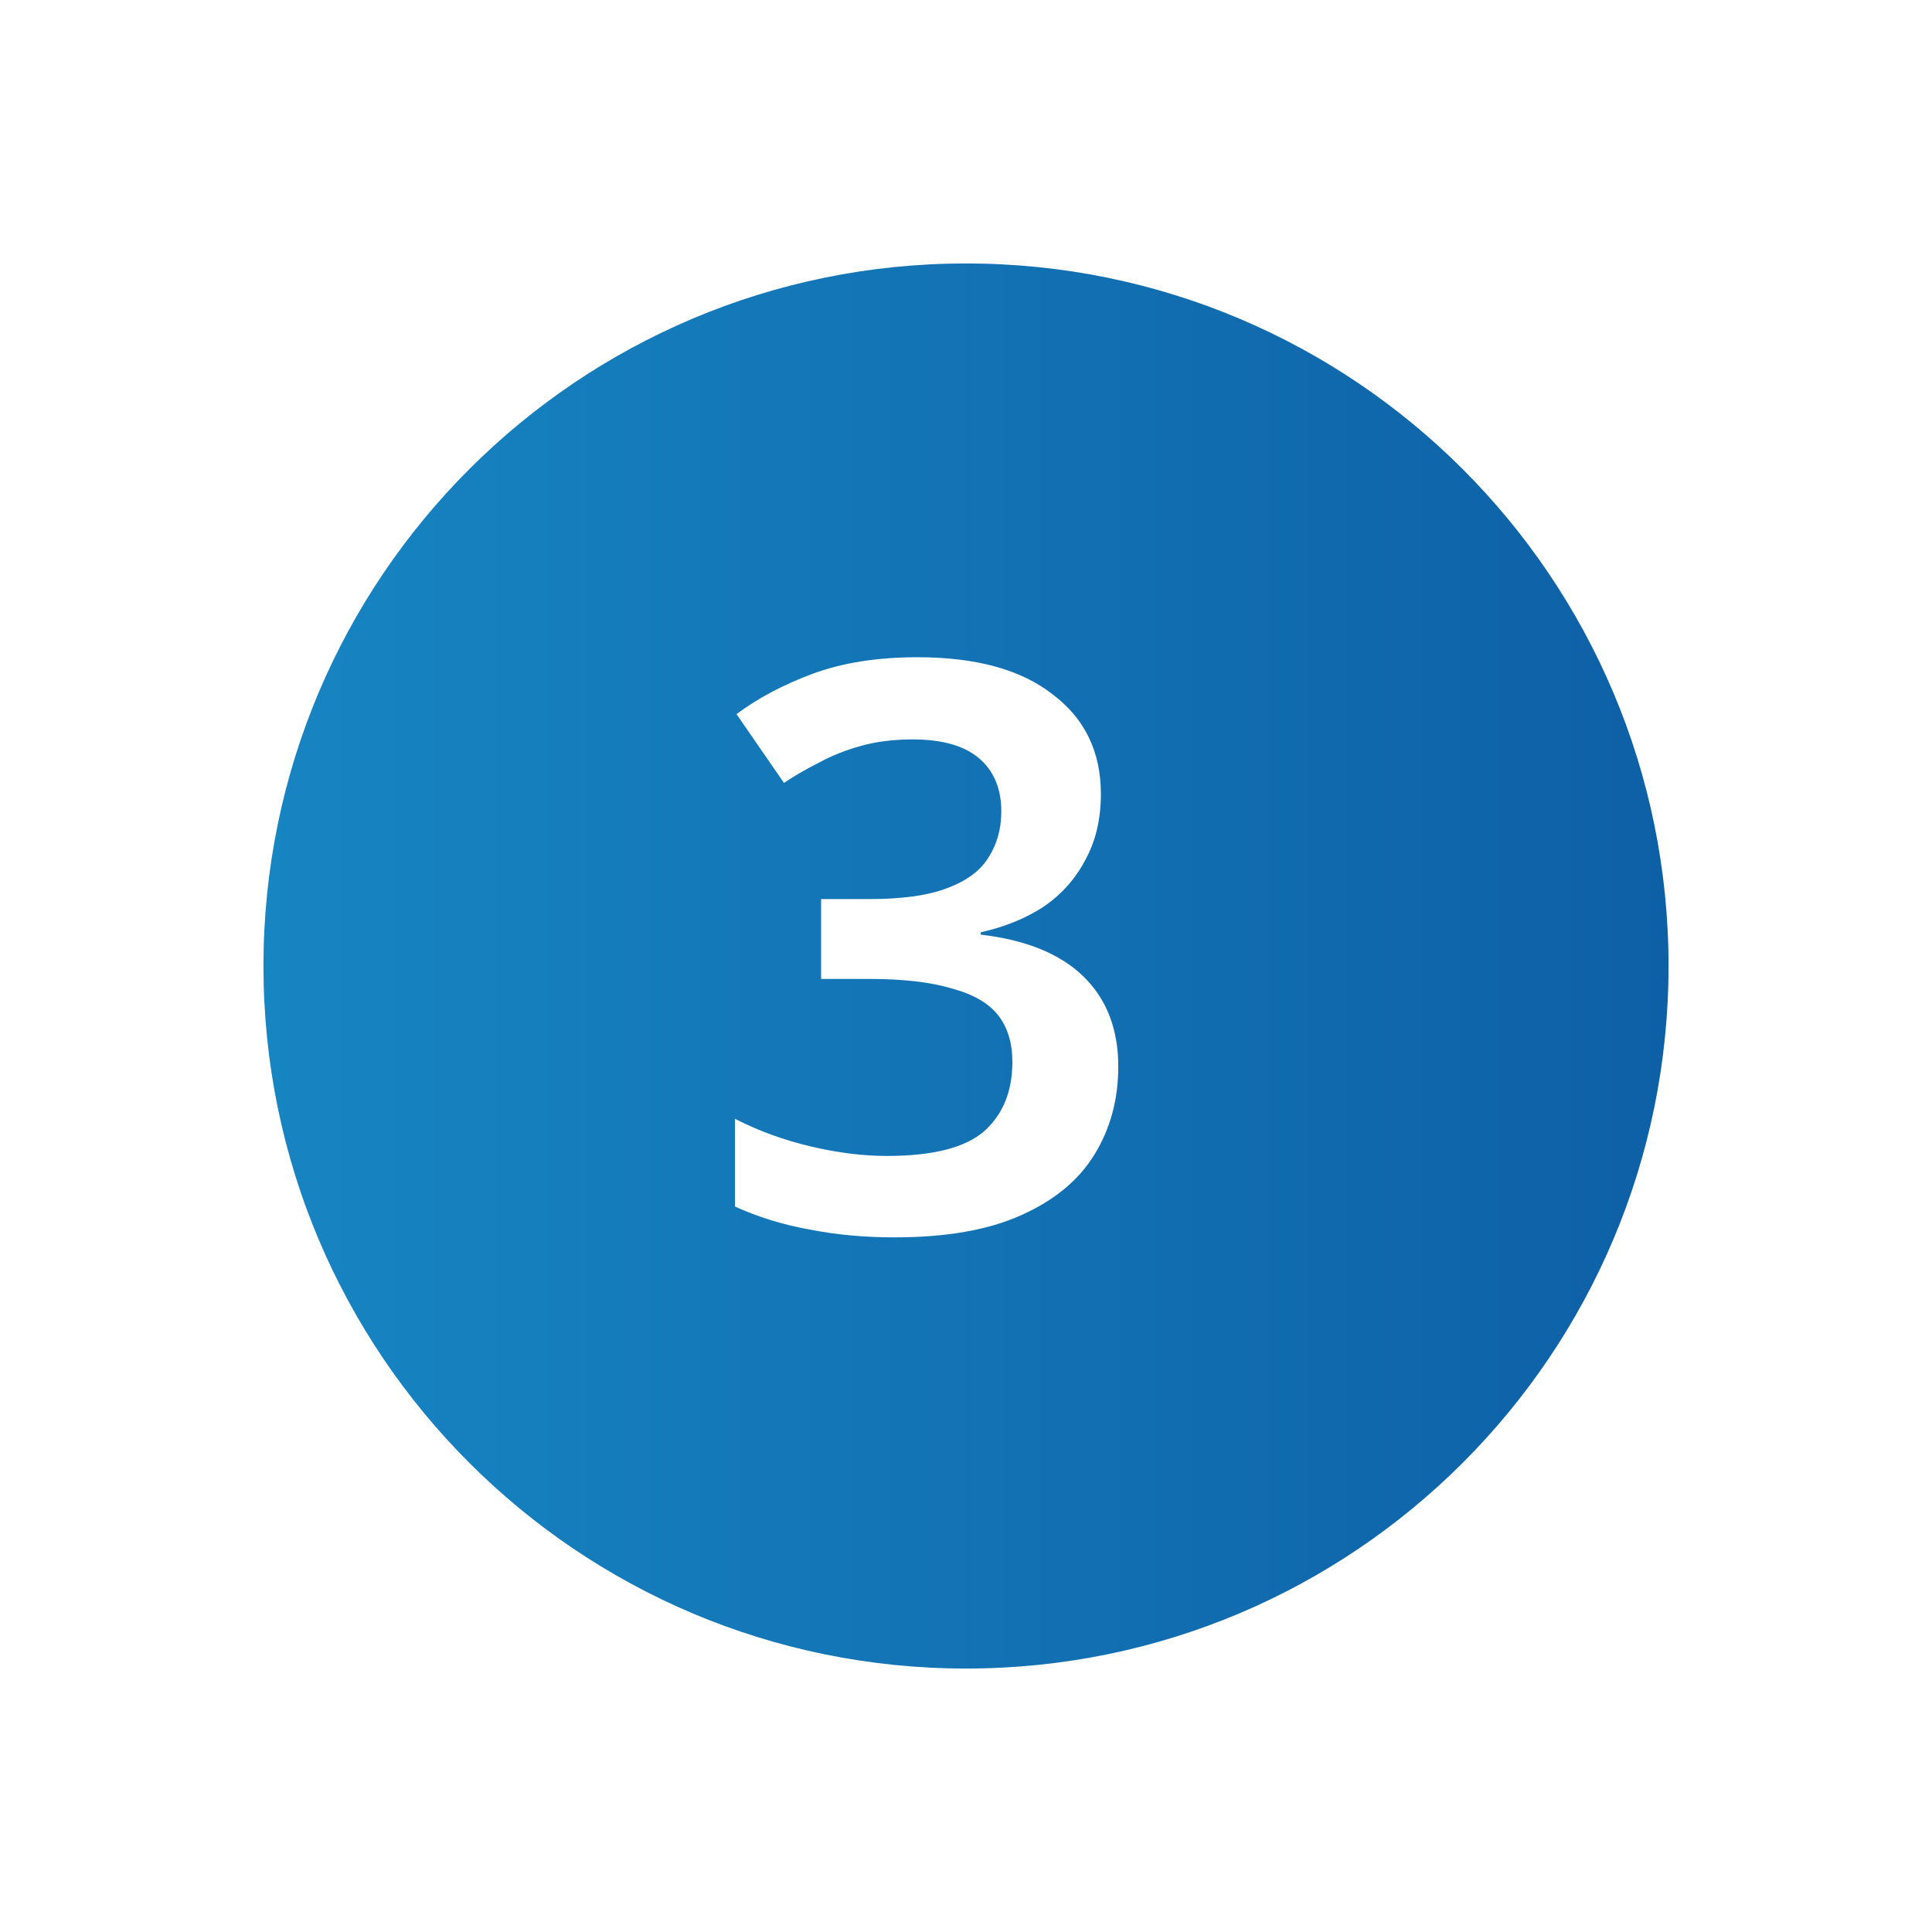
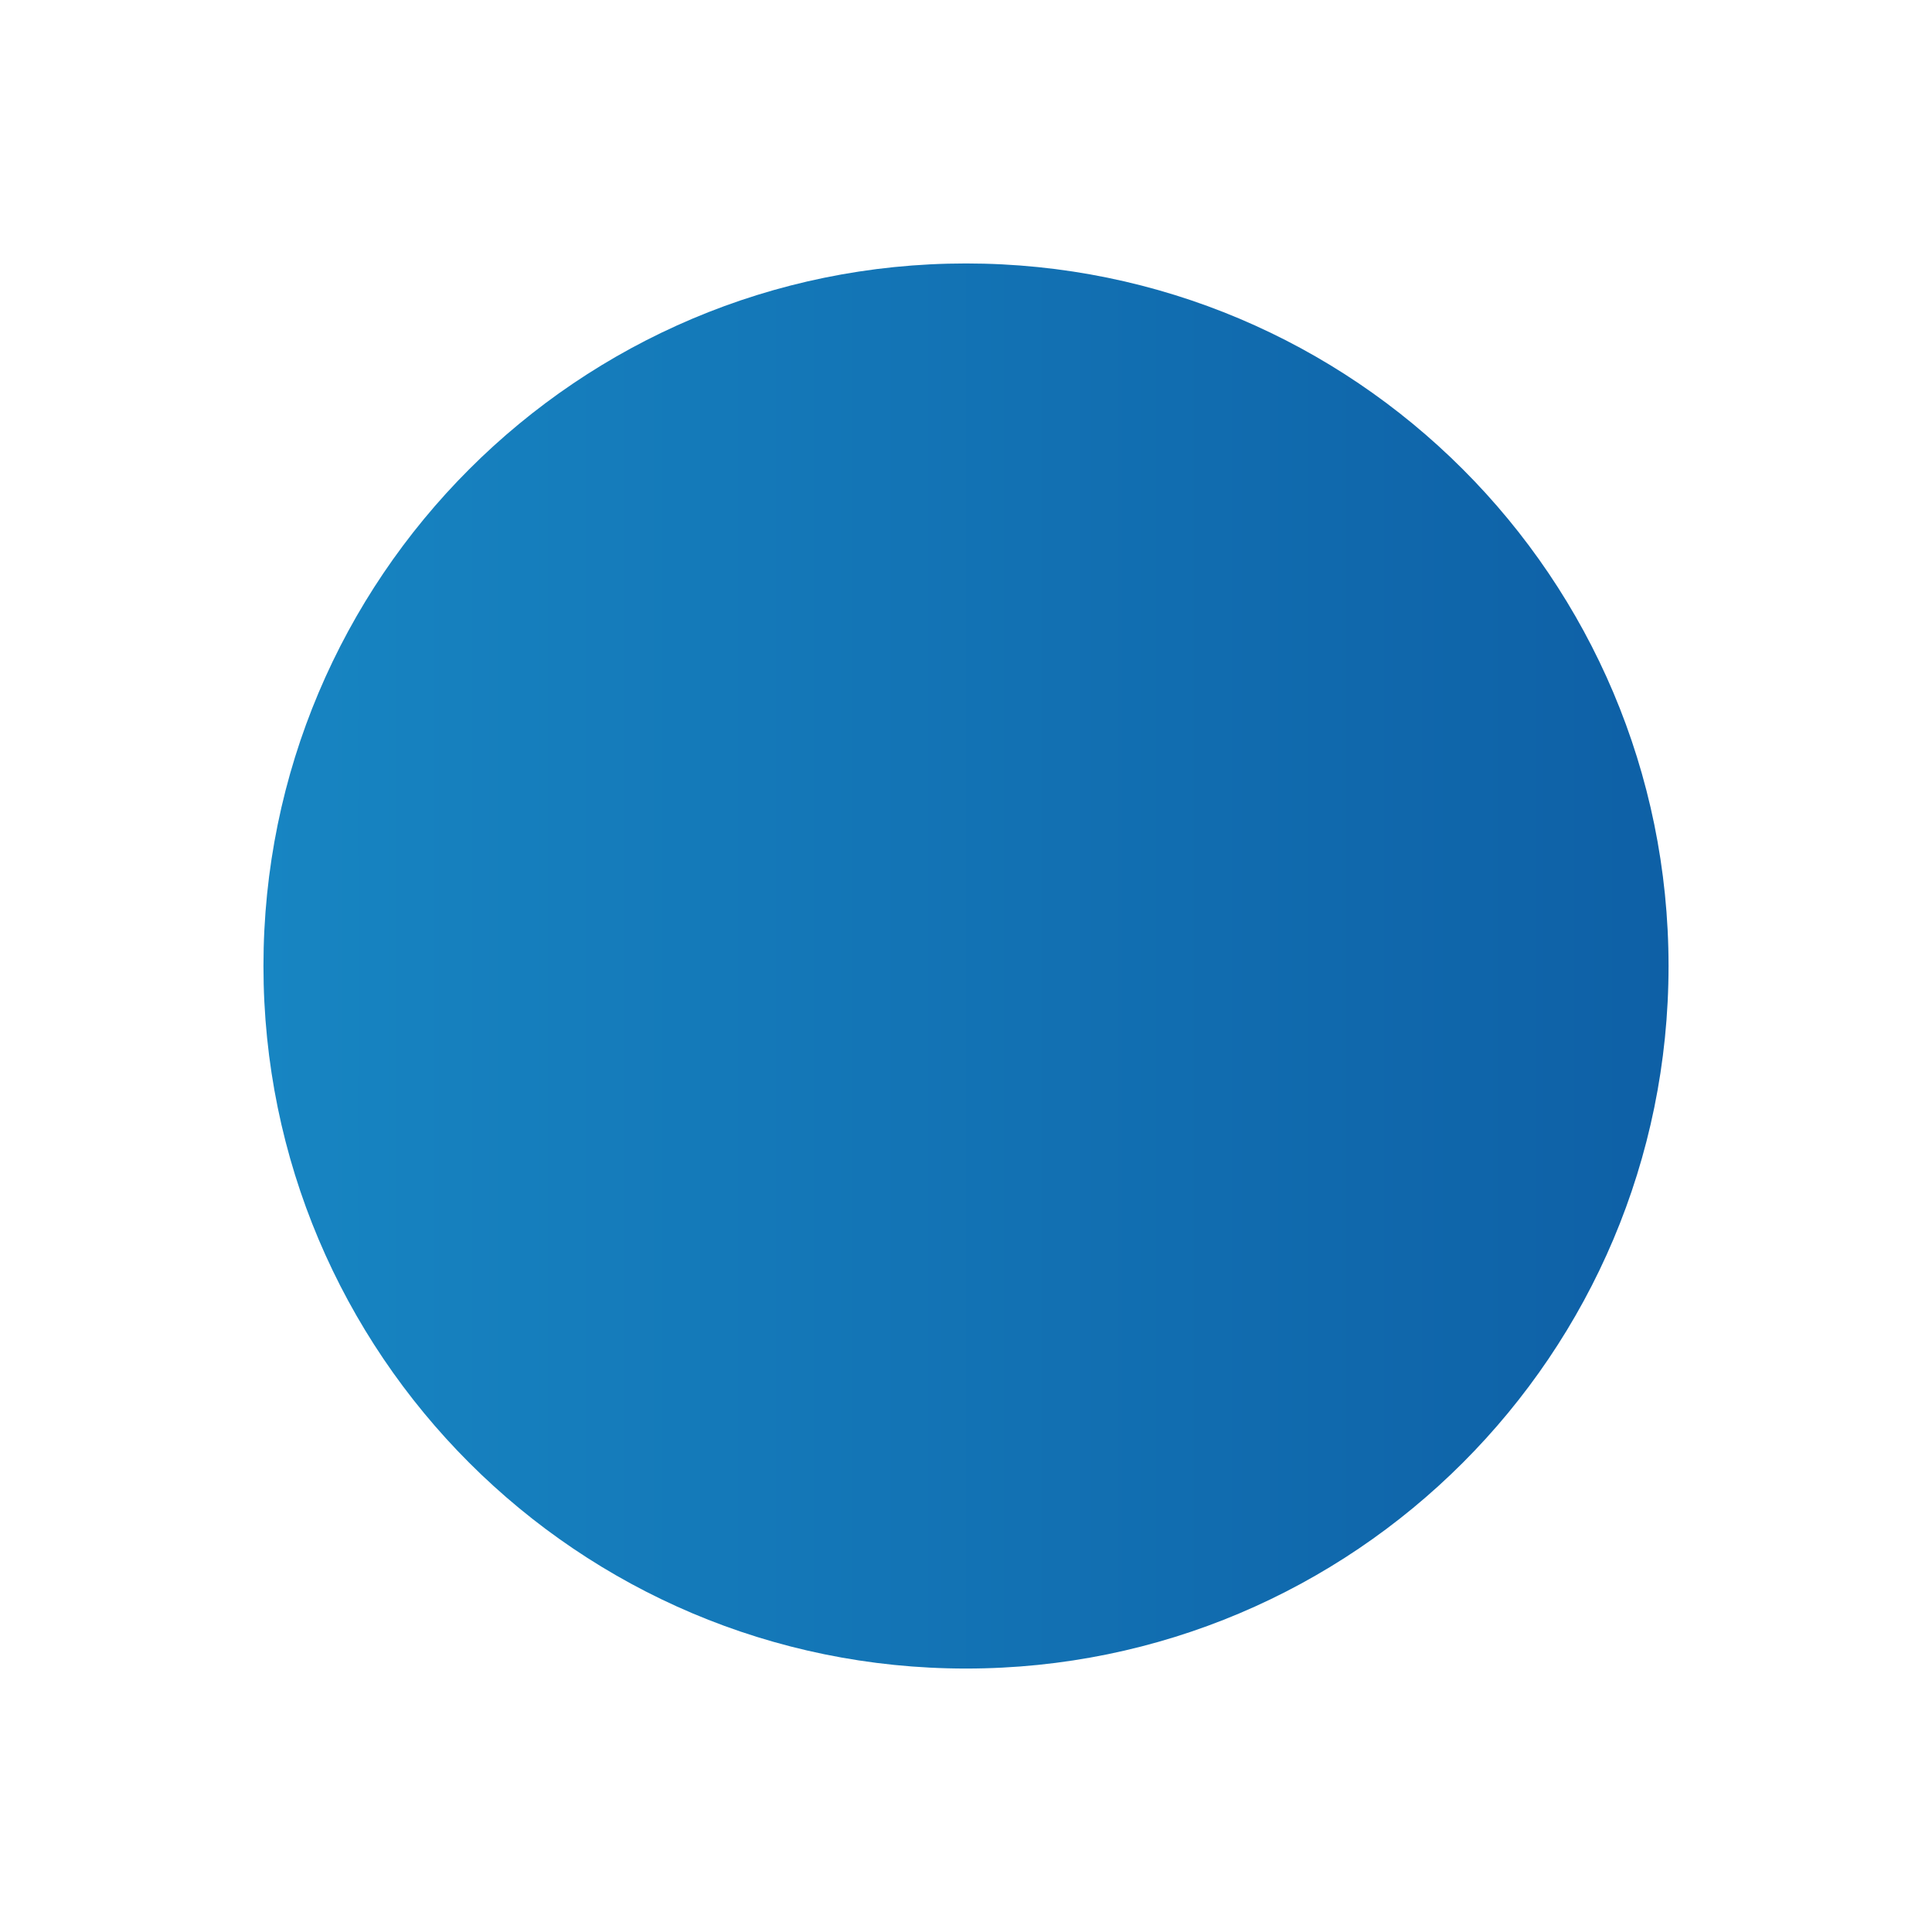
<svg xmlns="http://www.w3.org/2000/svg" width="44" height="44" viewBox="0 0 44 44" fill="none">
  <g filter="url(#filter0_d_820_19342)">
    <path d="M6 22C6 13.163 13.163 6 22 6C30.837 6 38 13.163 38 22C38 30.837 30.837 38 22 38C13.163 38 6 30.837 6 22Z" fill="url(#paint0_linear_820_19342)" />
  </g>
-   <path d="M25.072 18.082C25.072 18.658 24.952 19.162 24.712 19.594C24.484 20.026 24.166 20.38 23.758 20.656C23.35 20.92 22.876 21.112 22.336 21.232V21.286C23.368 21.406 24.148 21.724 24.676 22.24C25.204 22.756 25.468 23.44 25.468 24.292C25.468 25.036 25.288 25.702 24.928 26.29C24.568 26.878 24.01 27.34 23.254 27.676C22.51 28.012 21.55 28.18 20.374 28.18C19.678 28.18 19.03 28.12 18.43 28C17.83 27.892 17.266 27.718 16.738 27.478V25.48C17.278 25.756 17.854 25.966 18.466 26.11C19.078 26.254 19.654 26.326 20.194 26.326C21.238 26.326 21.976 26.14 22.408 25.768C22.84 25.384 23.056 24.856 23.056 24.184C23.056 23.752 22.948 23.398 22.732 23.122C22.516 22.846 22.162 22.642 21.67 22.51C21.19 22.366 20.56 22.294 19.78 22.294H18.7V20.476H19.798C20.554 20.476 21.148 20.392 21.58 20.224C22.024 20.056 22.336 19.822 22.516 19.522C22.708 19.222 22.804 18.874 22.804 18.478C22.804 17.962 22.636 17.56 22.3 17.272C21.964 16.984 21.46 16.84 20.788 16.84C20.356 16.84 19.966 16.888 19.618 16.984C19.27 17.08 18.952 17.206 18.664 17.362C18.376 17.506 18.106 17.662 17.854 17.83L16.774 16.264C17.254 15.904 17.83 15.598 18.502 15.346C19.186 15.094 19.984 14.968 20.896 14.968C22.228 14.968 23.254 15.25 23.974 15.814C24.706 16.366 25.072 17.122 25.072 18.082Z" fill="white" />
  <defs>
    <filter id="filter0_d_820_19342" x="0" y="0" width="44" height="44" filterUnits="userSpaceOnUse" color-interpolation-filters="sRGB">
      <feFlood flood-opacity="0" result="BackgroundImageFix" />
      <feColorMatrix in="SourceAlpha" type="matrix" values="0 0 0 0 0 0 0 0 0 0 0 0 0 0 0 0 0 0 127 0" result="hardAlpha" />
      <feOffset />
      <feGaussianBlur stdDeviation="3" />
      <feComposite in2="hardAlpha" operator="out" />
      <feColorMatrix type="matrix" values="0 0 0 0 0.09 0 0 0 0 0.522 0 0 0 0 0.761 0 0 0 1 0" />
      <feBlend mode="normal" in2="BackgroundImageFix" result="effect1_dropShadow_820_19342" />
      <feBlend mode="normal" in="SourceGraphic" in2="effect1_dropShadow_820_19342" result="shape" />
    </filter>
    <linearGradient id="paint0_linear_820_19342" x1="6" y1="22" x2="38" y2="22" gradientUnits="userSpaceOnUse">
      <stop stop-color="#1785C2" />
      <stop offset="1" stop-color="#0E60A6" />
    </linearGradient>
  </defs>
</svg>